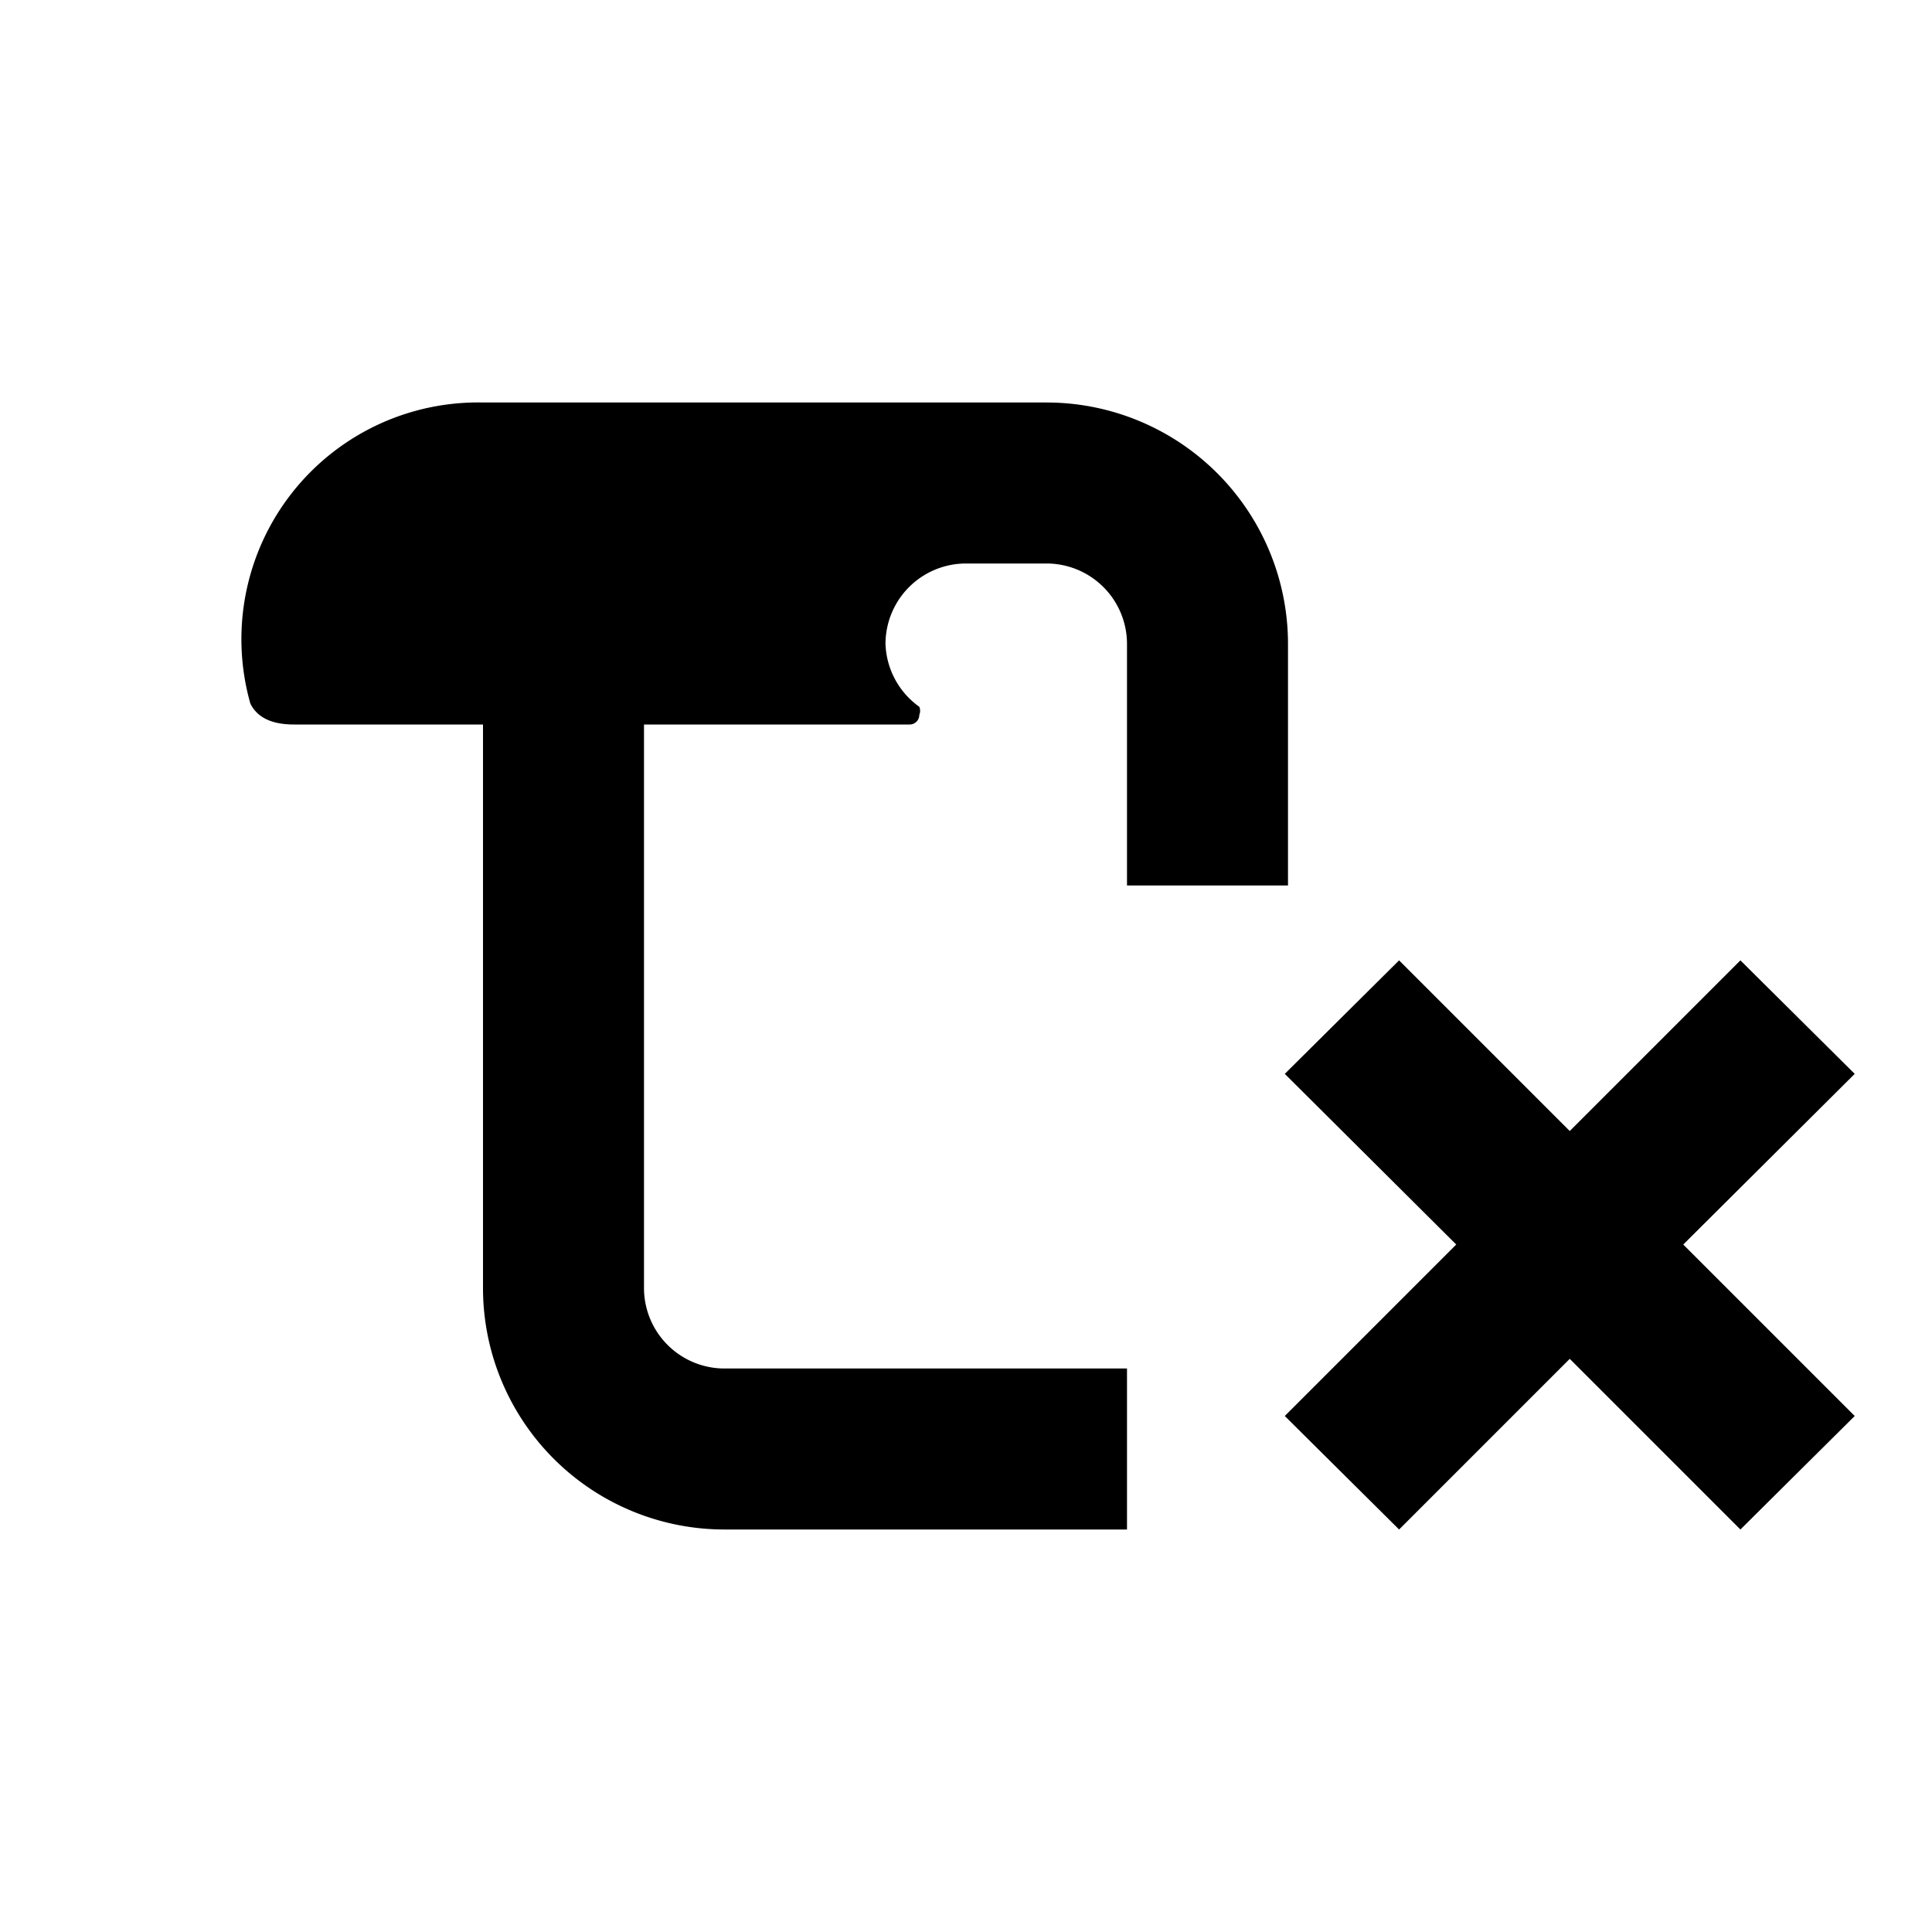
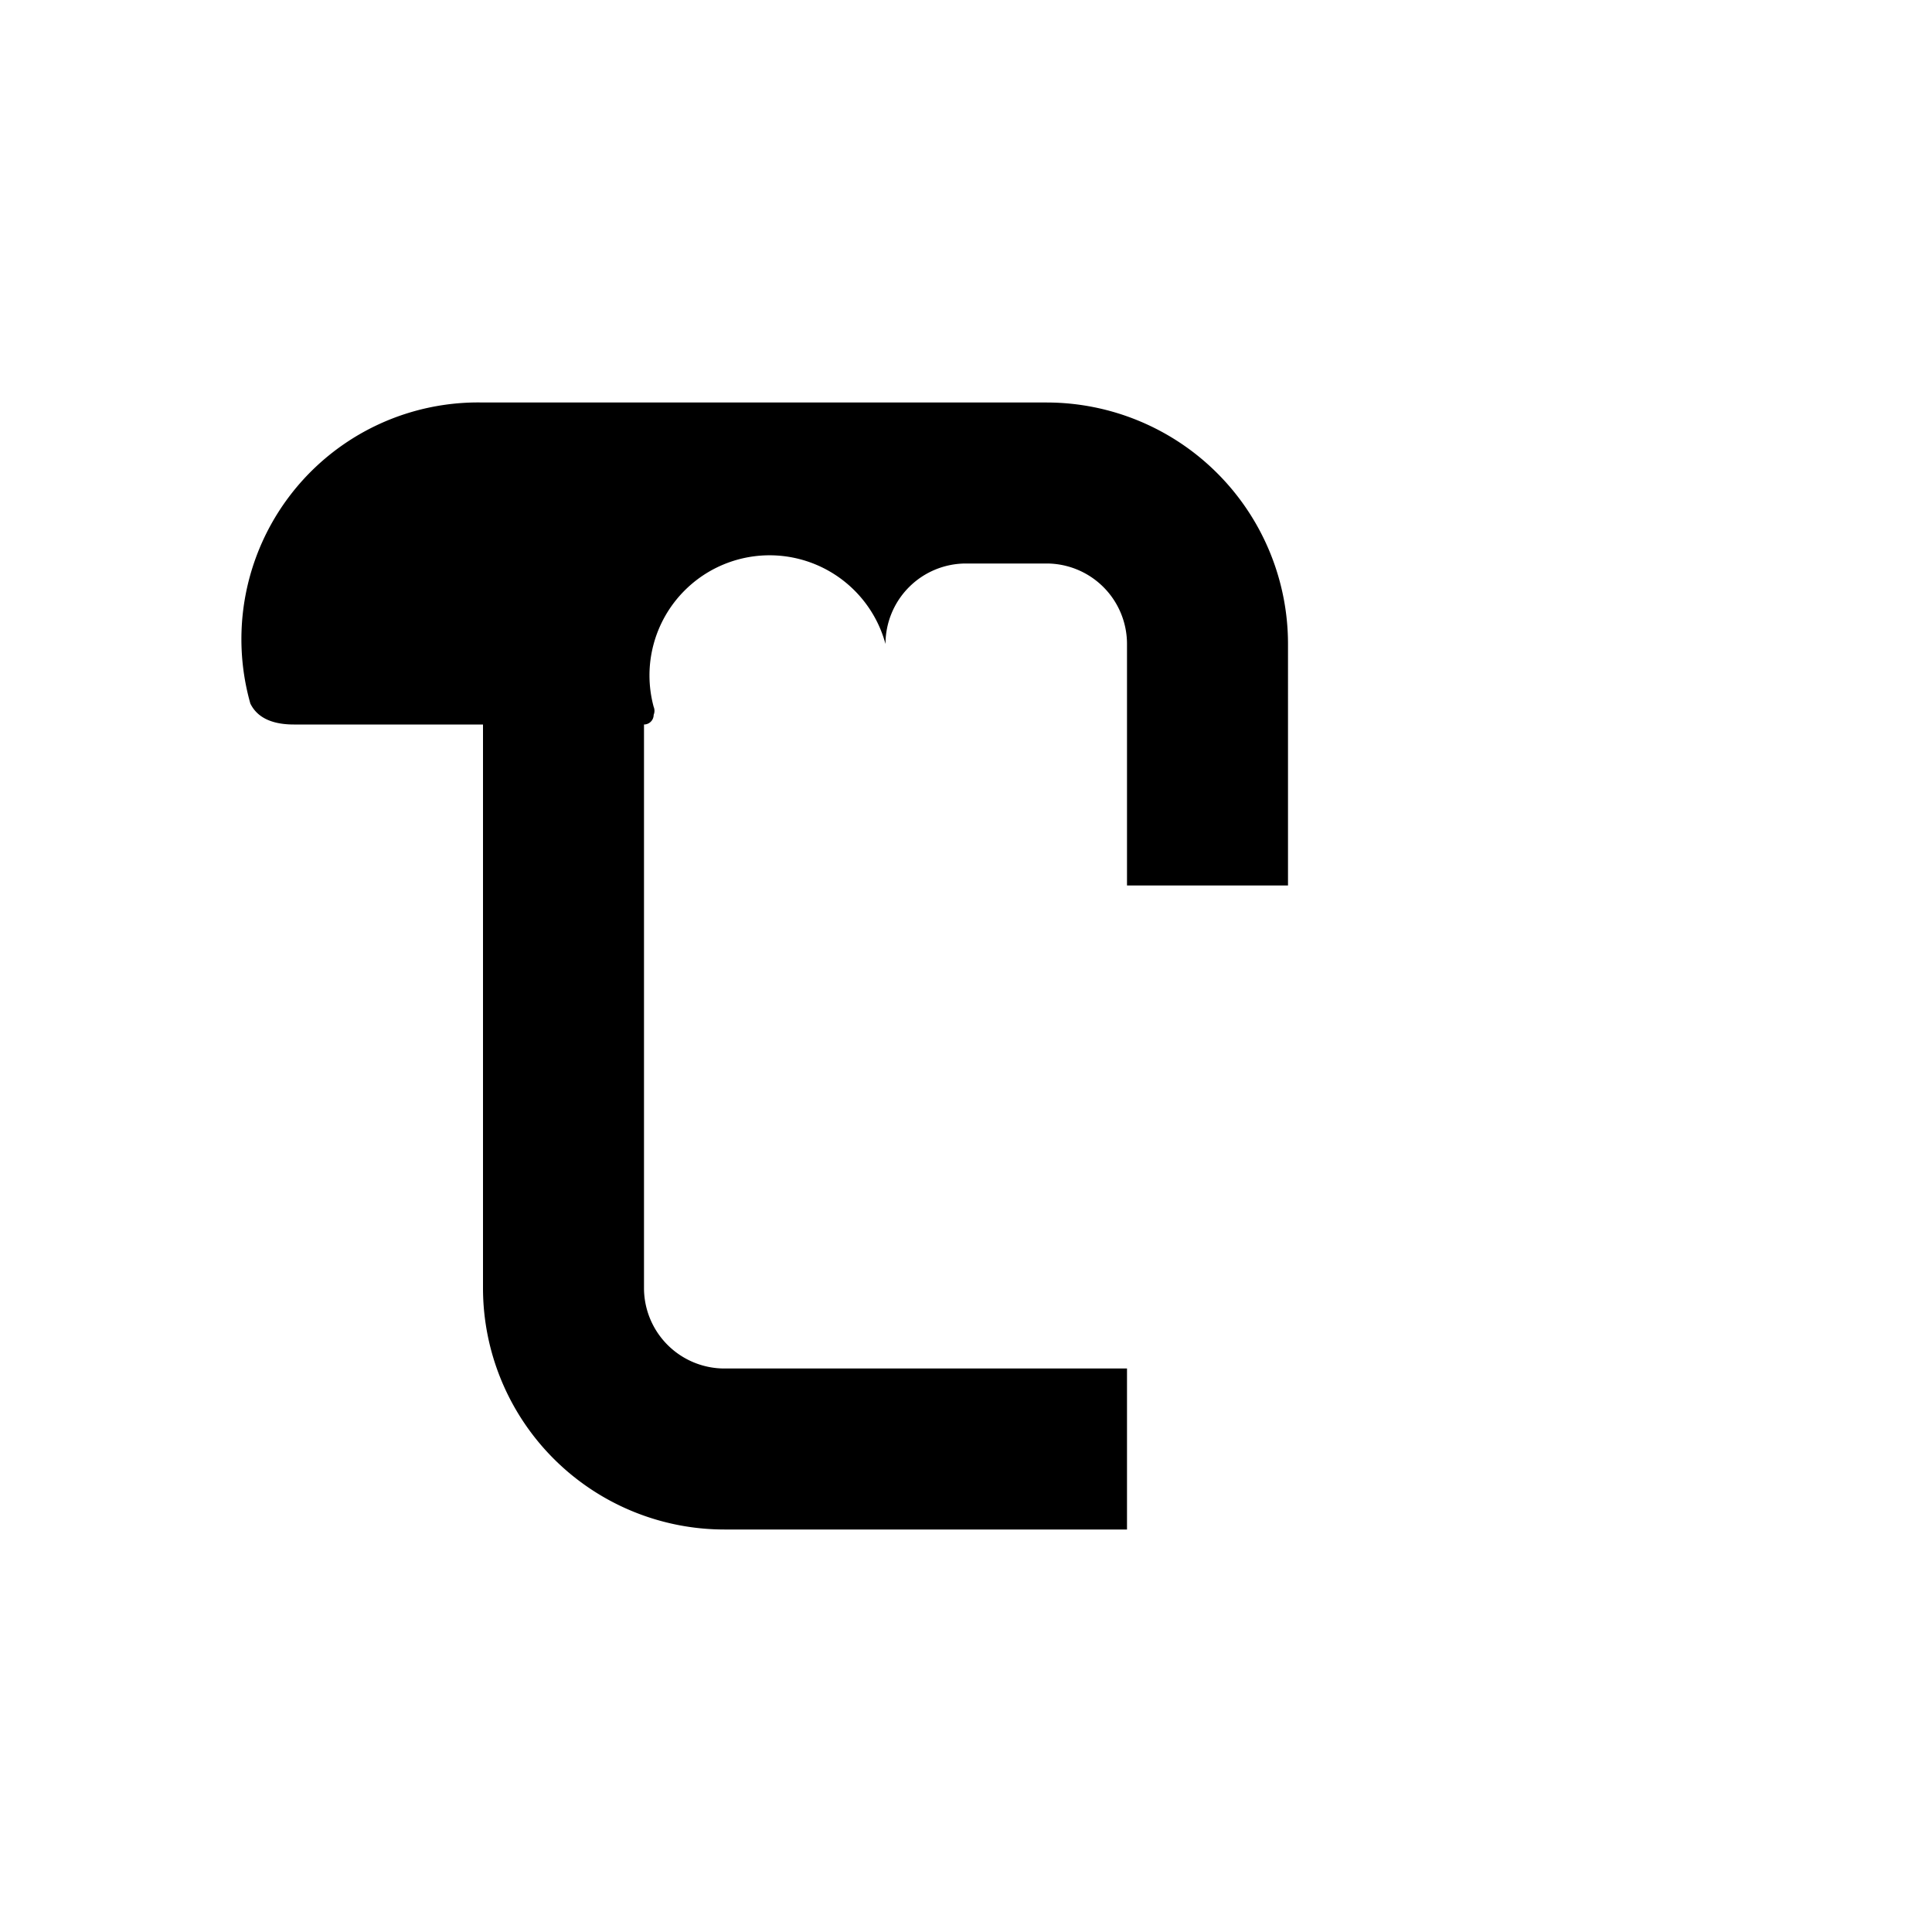
<svg xmlns="http://www.w3.org/2000/svg" id="Layer_1" data-name="Layer 1" viewBox="0 0 24 24">
  <title>icons-03</title>
-   <polygon points="23.04 17.59 20.91 15.46 23.04 13.34 21.62 11.93 19.5 14.05 17.38 11.93 15.96 13.34 18.09 15.46 15.96 17.59 17.38 19 19.5 16.88 21.62 19 23.04 17.59" />
-   <path d="M14,17H9a1,1,0,0,1-1-1H8V9h3.3a.12.12,0,0,0,.12-.12.13.13,0,0,0,0-.1h0A1,1,0,0,1,11,8a1,1,0,0,1,1-1h1a1,1,0,0,1,1,1h0v3h2V8a3,3,0,0,0-3-3H6A2.94,2.94,0,0,0,3.11,8.74c.05.1.17.26.54.26H6v7H6a3,3,0,0,0,3,3h5Z" />
+   <path d="M14,17H9a1,1,0,0,1-1-1H8V9a.12.12,0,0,0,.12-.12.13.13,0,0,0,0-.1h0A1,1,0,0,1,11,8a1,1,0,0,1,1-1h1a1,1,0,0,1,1,1h0v3h2V8a3,3,0,0,0-3-3H6A2.94,2.94,0,0,0,3.11,8.74c.05.1.17.26.54.26H6v7H6a3,3,0,0,0,3,3h5Z" />
</svg>